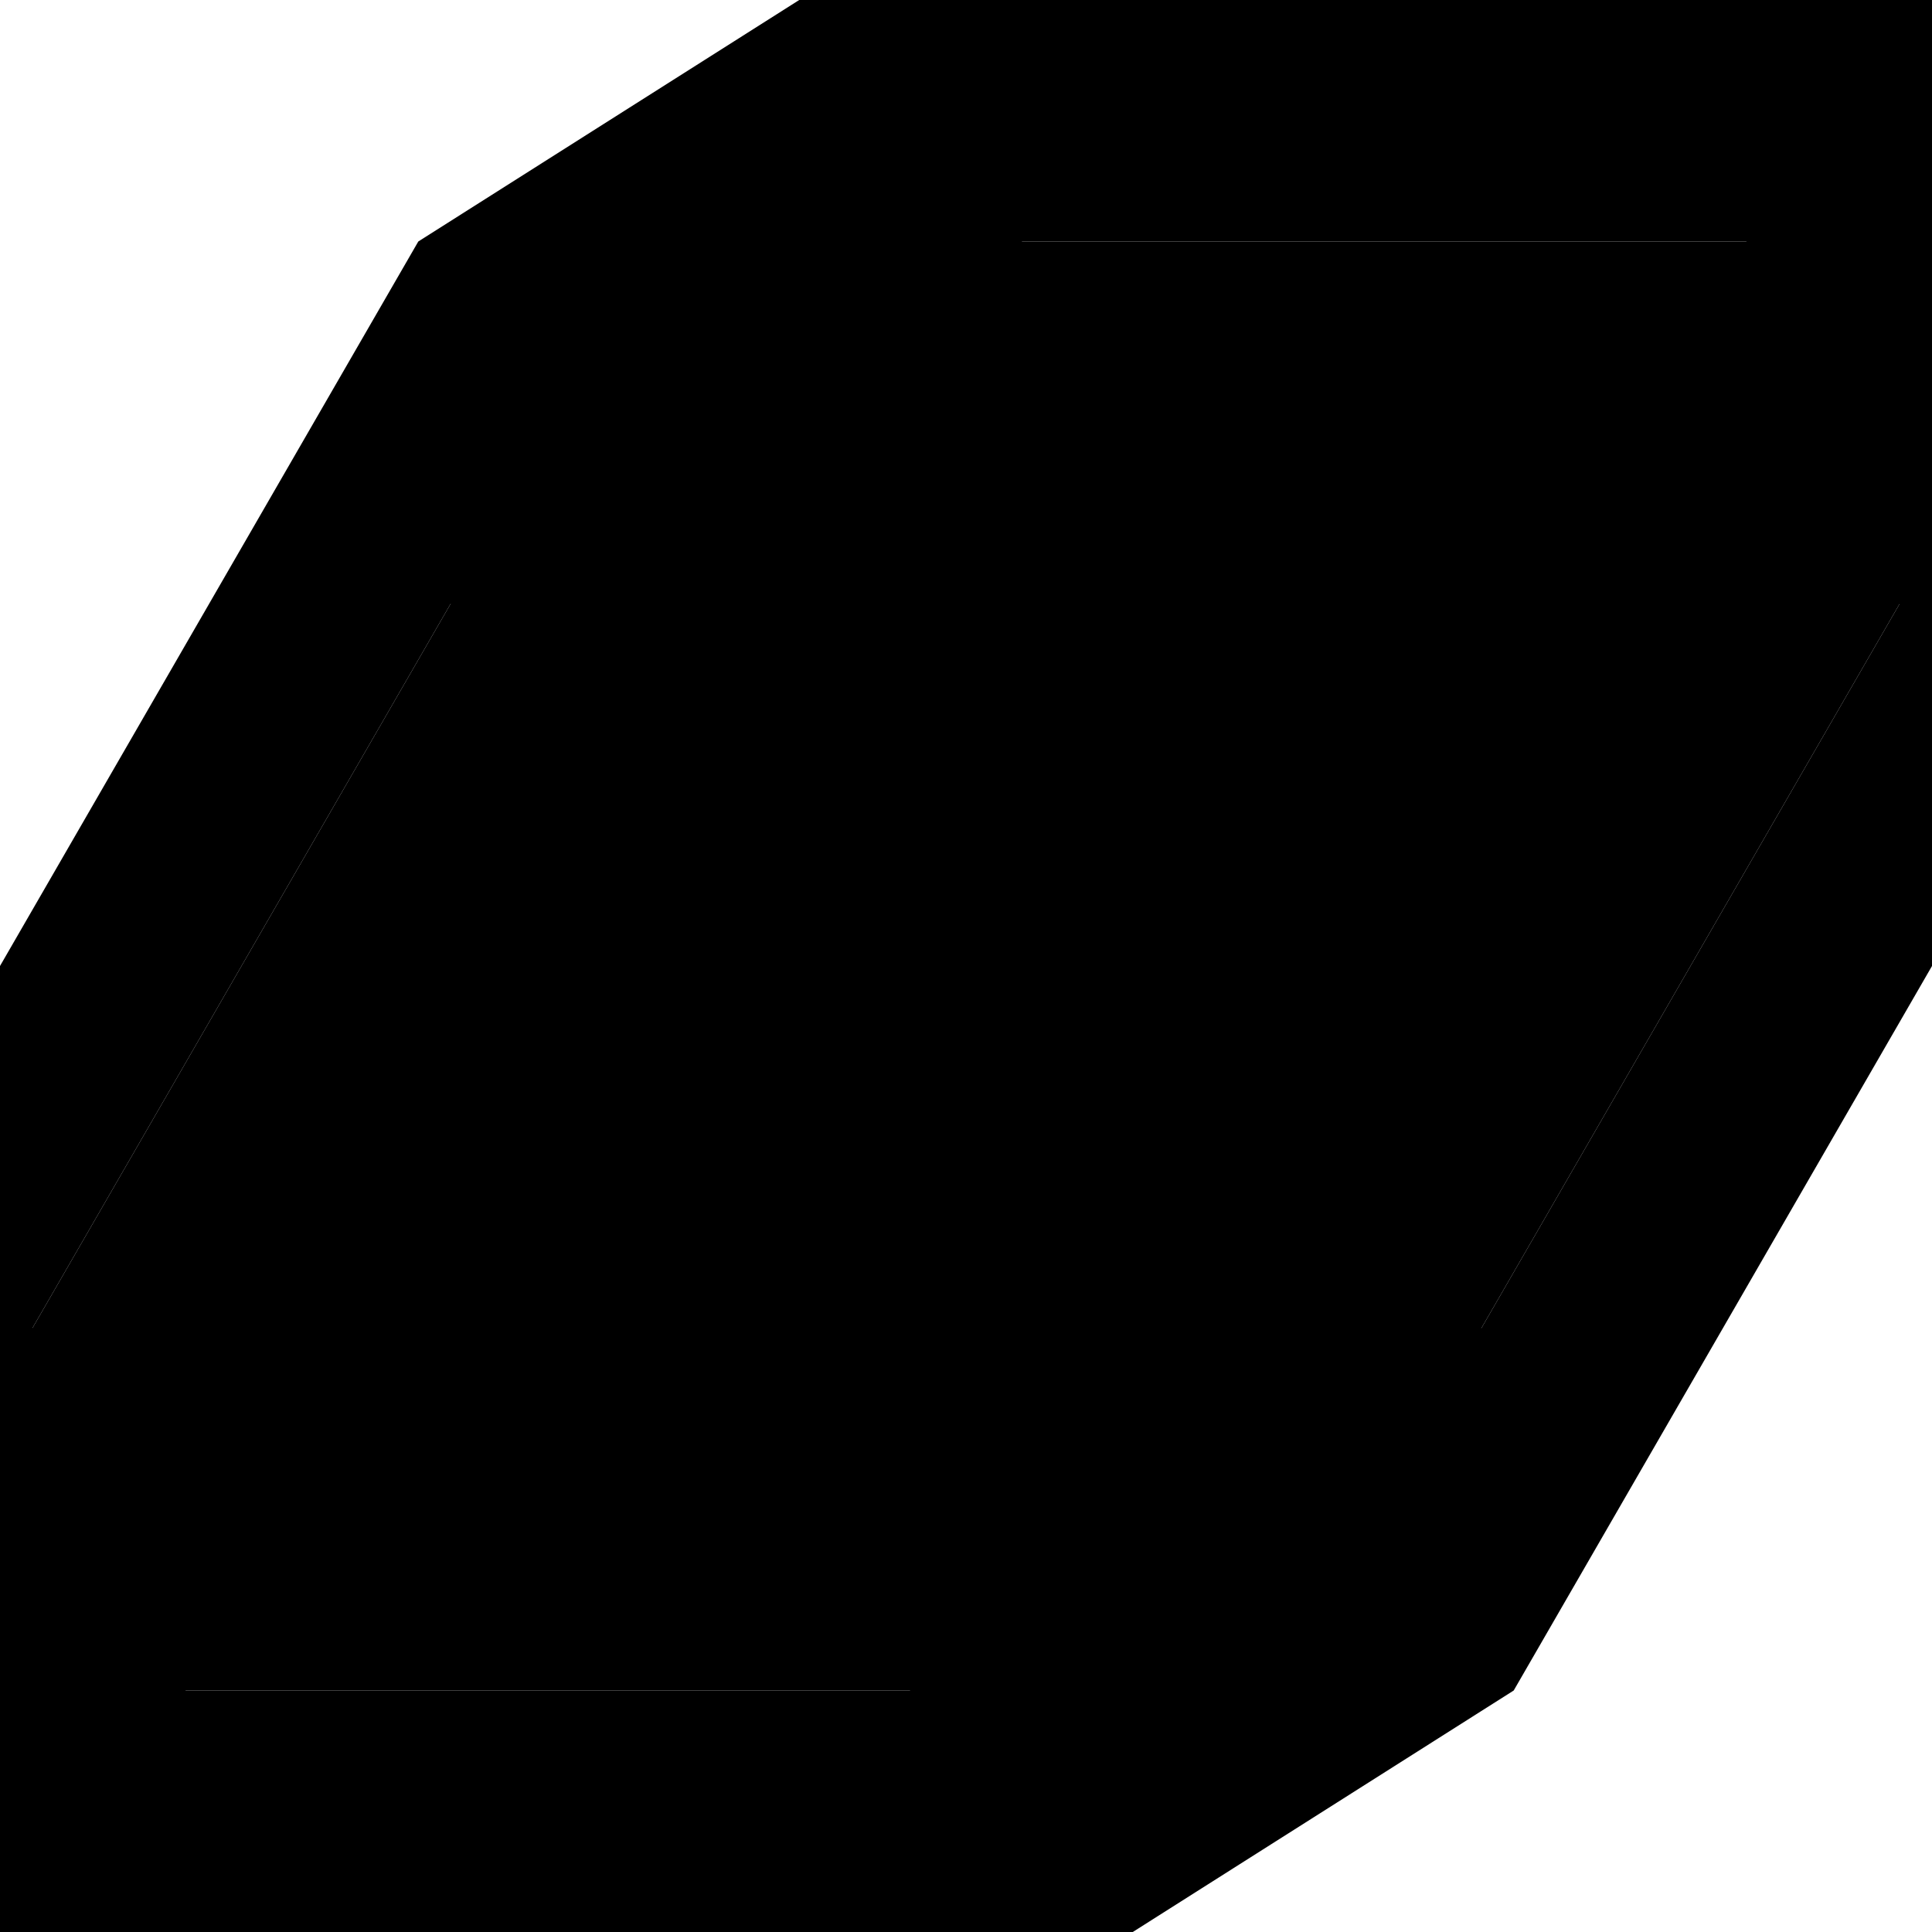
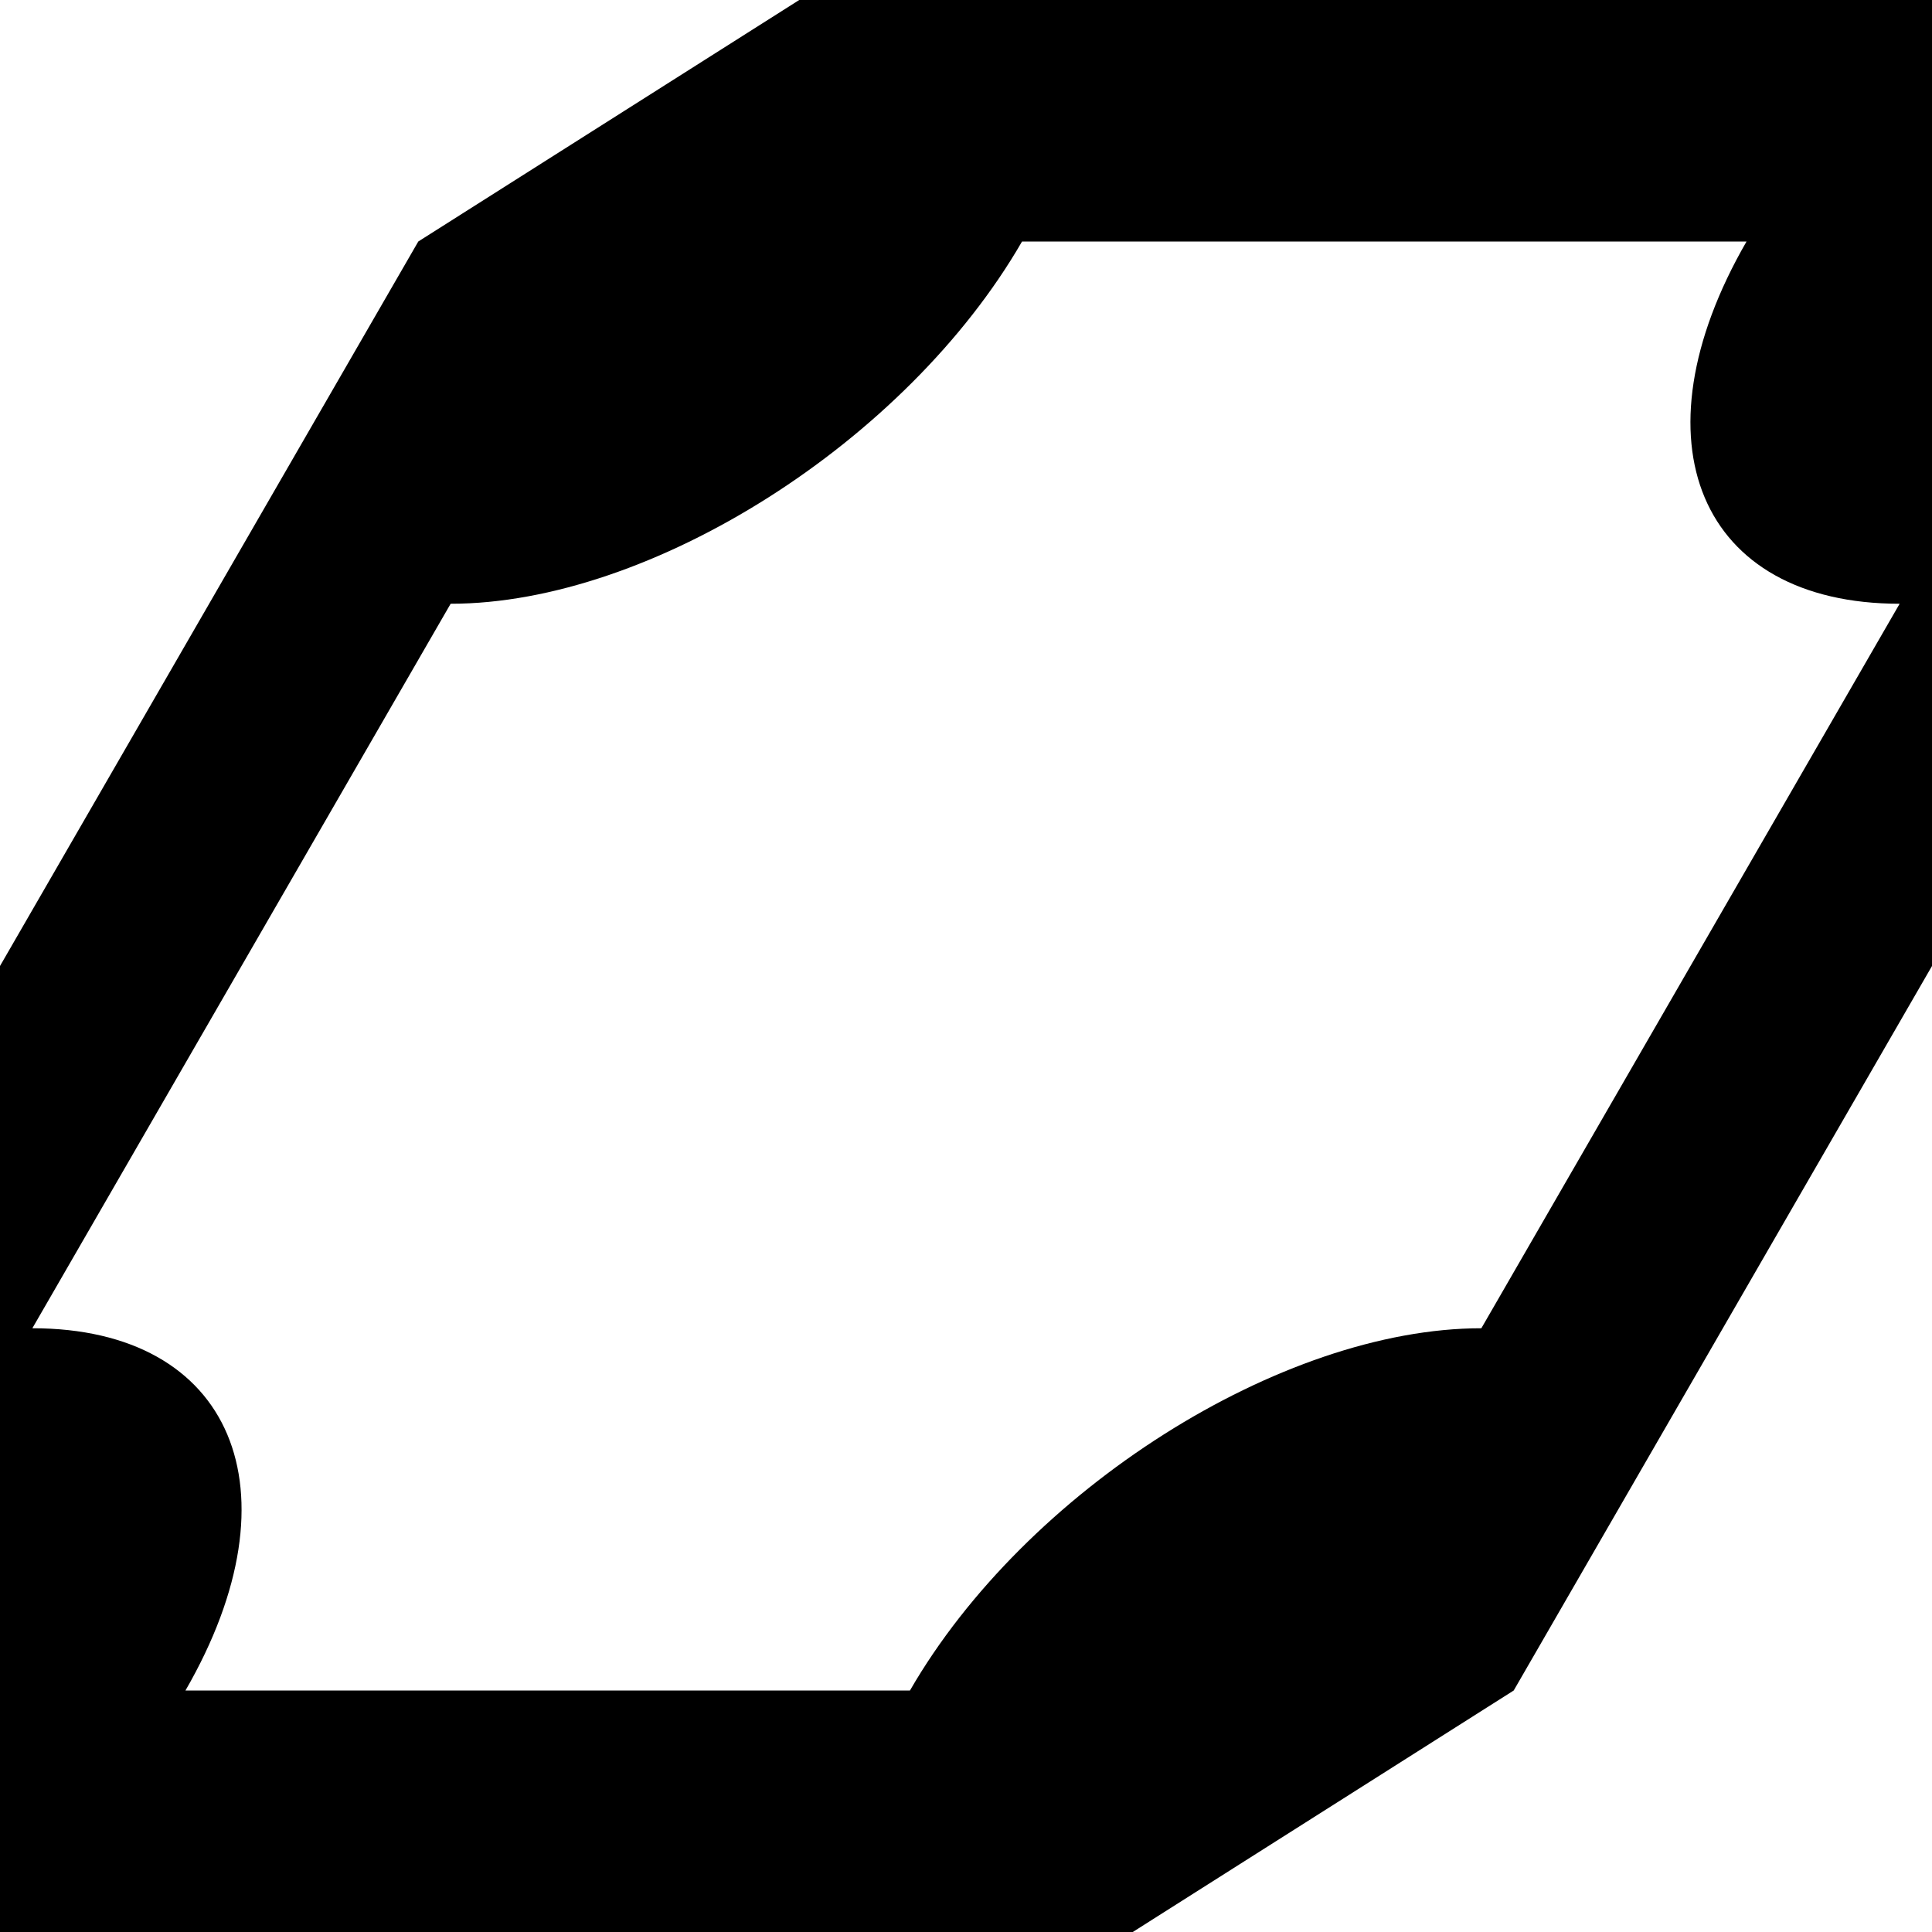
<svg xmlns="http://www.w3.org/2000/svg" id="Layer_2" data-name="Layer 2" viewBox="0 0 256 256">
  <defs>
    <style>
      .c1 {
        fill: hsla(140, 100%, 50%, 1);
      }
      .c2 {
        fill: hsla(140, 75%, 10%, 0.5);
      }
    </style>
  </defs>
  <g id="Layer_14_copy" data-name="Layer 14 copy" transform="skewX(-30)" transform-origin="128 128">
-     <rect class="c2" x="32" y="32" width="192" height="192" />
    <path class="c1" d="m224,0H32L0,32v192l32,32h192l32-32V32L224,0Zm0,176c-26.51,0-48,21.49-48,48h-96c0-26.51-21.49-48-48-48v-96c26.51,0,48-21.49,48-48h96c0,26.51,21.49,48,48,48v96Z" />
-     <path class="c1" d="m128,64c-35.35,0-64,28.65-64,64s28.65,64,64,64,64-28.65,64-64-28.65-64-64-64Zm31.28,81.78c0,5.79-1.26,10.75-3.78,14.88-2.52,4.12-6.19,7.27-11,9.44-2.13.96-4.46,1.69-6.97,2.23v11.15h-17.12v-10.6c-1.97-.26-3.95-.63-5.97-1.12-4.35-1.06-8.24-2.46-11.66-4.19-3.42-1.73-5.85-3.55-7.31-5.47l7.94-14.12c3.21,2.88,6.86,5.09,10.97,6.66,4.1,1.56,8.36,2.34,12.78,2.34,4.79,0,8.51-.95,11.16-2.84,2.65-1.9,3.97-4.57,3.97-8.03v-.06c0-2.42-.59-4.33-1.78-5.75-1.19-1.42-2.72-2.46-4.59-3.12-1.88-.67-4.27-1.27-7.19-1.81-.08-.04-.18-.06-.28-.06s-.2-.02-.28-.06c-.12-.04-.26-.07-.41-.09-.15-.02-.28-.03-.41-.03-5.88-1.08-10.64-2.31-14.28-3.69-3.65-1.38-6.77-3.86-9.38-7.47-2.6-3.6-3.91-8.74-3.91-15.41v-.06c0-5.88,1.22-10.9,3.66-15.06,2.44-4.17,5.97-7.34,10.59-9.53,1.95-.92,4.08-1.64,6.38-2.17v-11.23h17.12v10.75c.78.14,1.56.31,2.34.5,3.1.75,6.15,1.83,9.12,3.25,2.98,1.42,5.8,3.12,8.47,5.12l-7.25,14.5c-3.12-2.46-6.37-4.34-9.72-5.66-3.35-1.31-6.59-1.97-9.72-1.97-4.42,0-7.85.87-10.31,2.59-2.46,1.73-3.69,4.16-3.69,7.28v.06c0,2.71.68,4.83,2.03,6.38,1.35,1.54,3.04,2.67,5.06,3.38,2.02.71,4.78,1.44,8.28,2.19.04,0,.08.01.12.03.04.02.08.03.12.03.21.04.42.08.62.12.21.04.42.08.62.12,5.29,1.17,9.7,2.55,13.22,4.16,3.52,1.6,6.47,4.19,8.84,7.75s3.56,8.43,3.56,14.59v.12Z" />
  </g>
</svg>